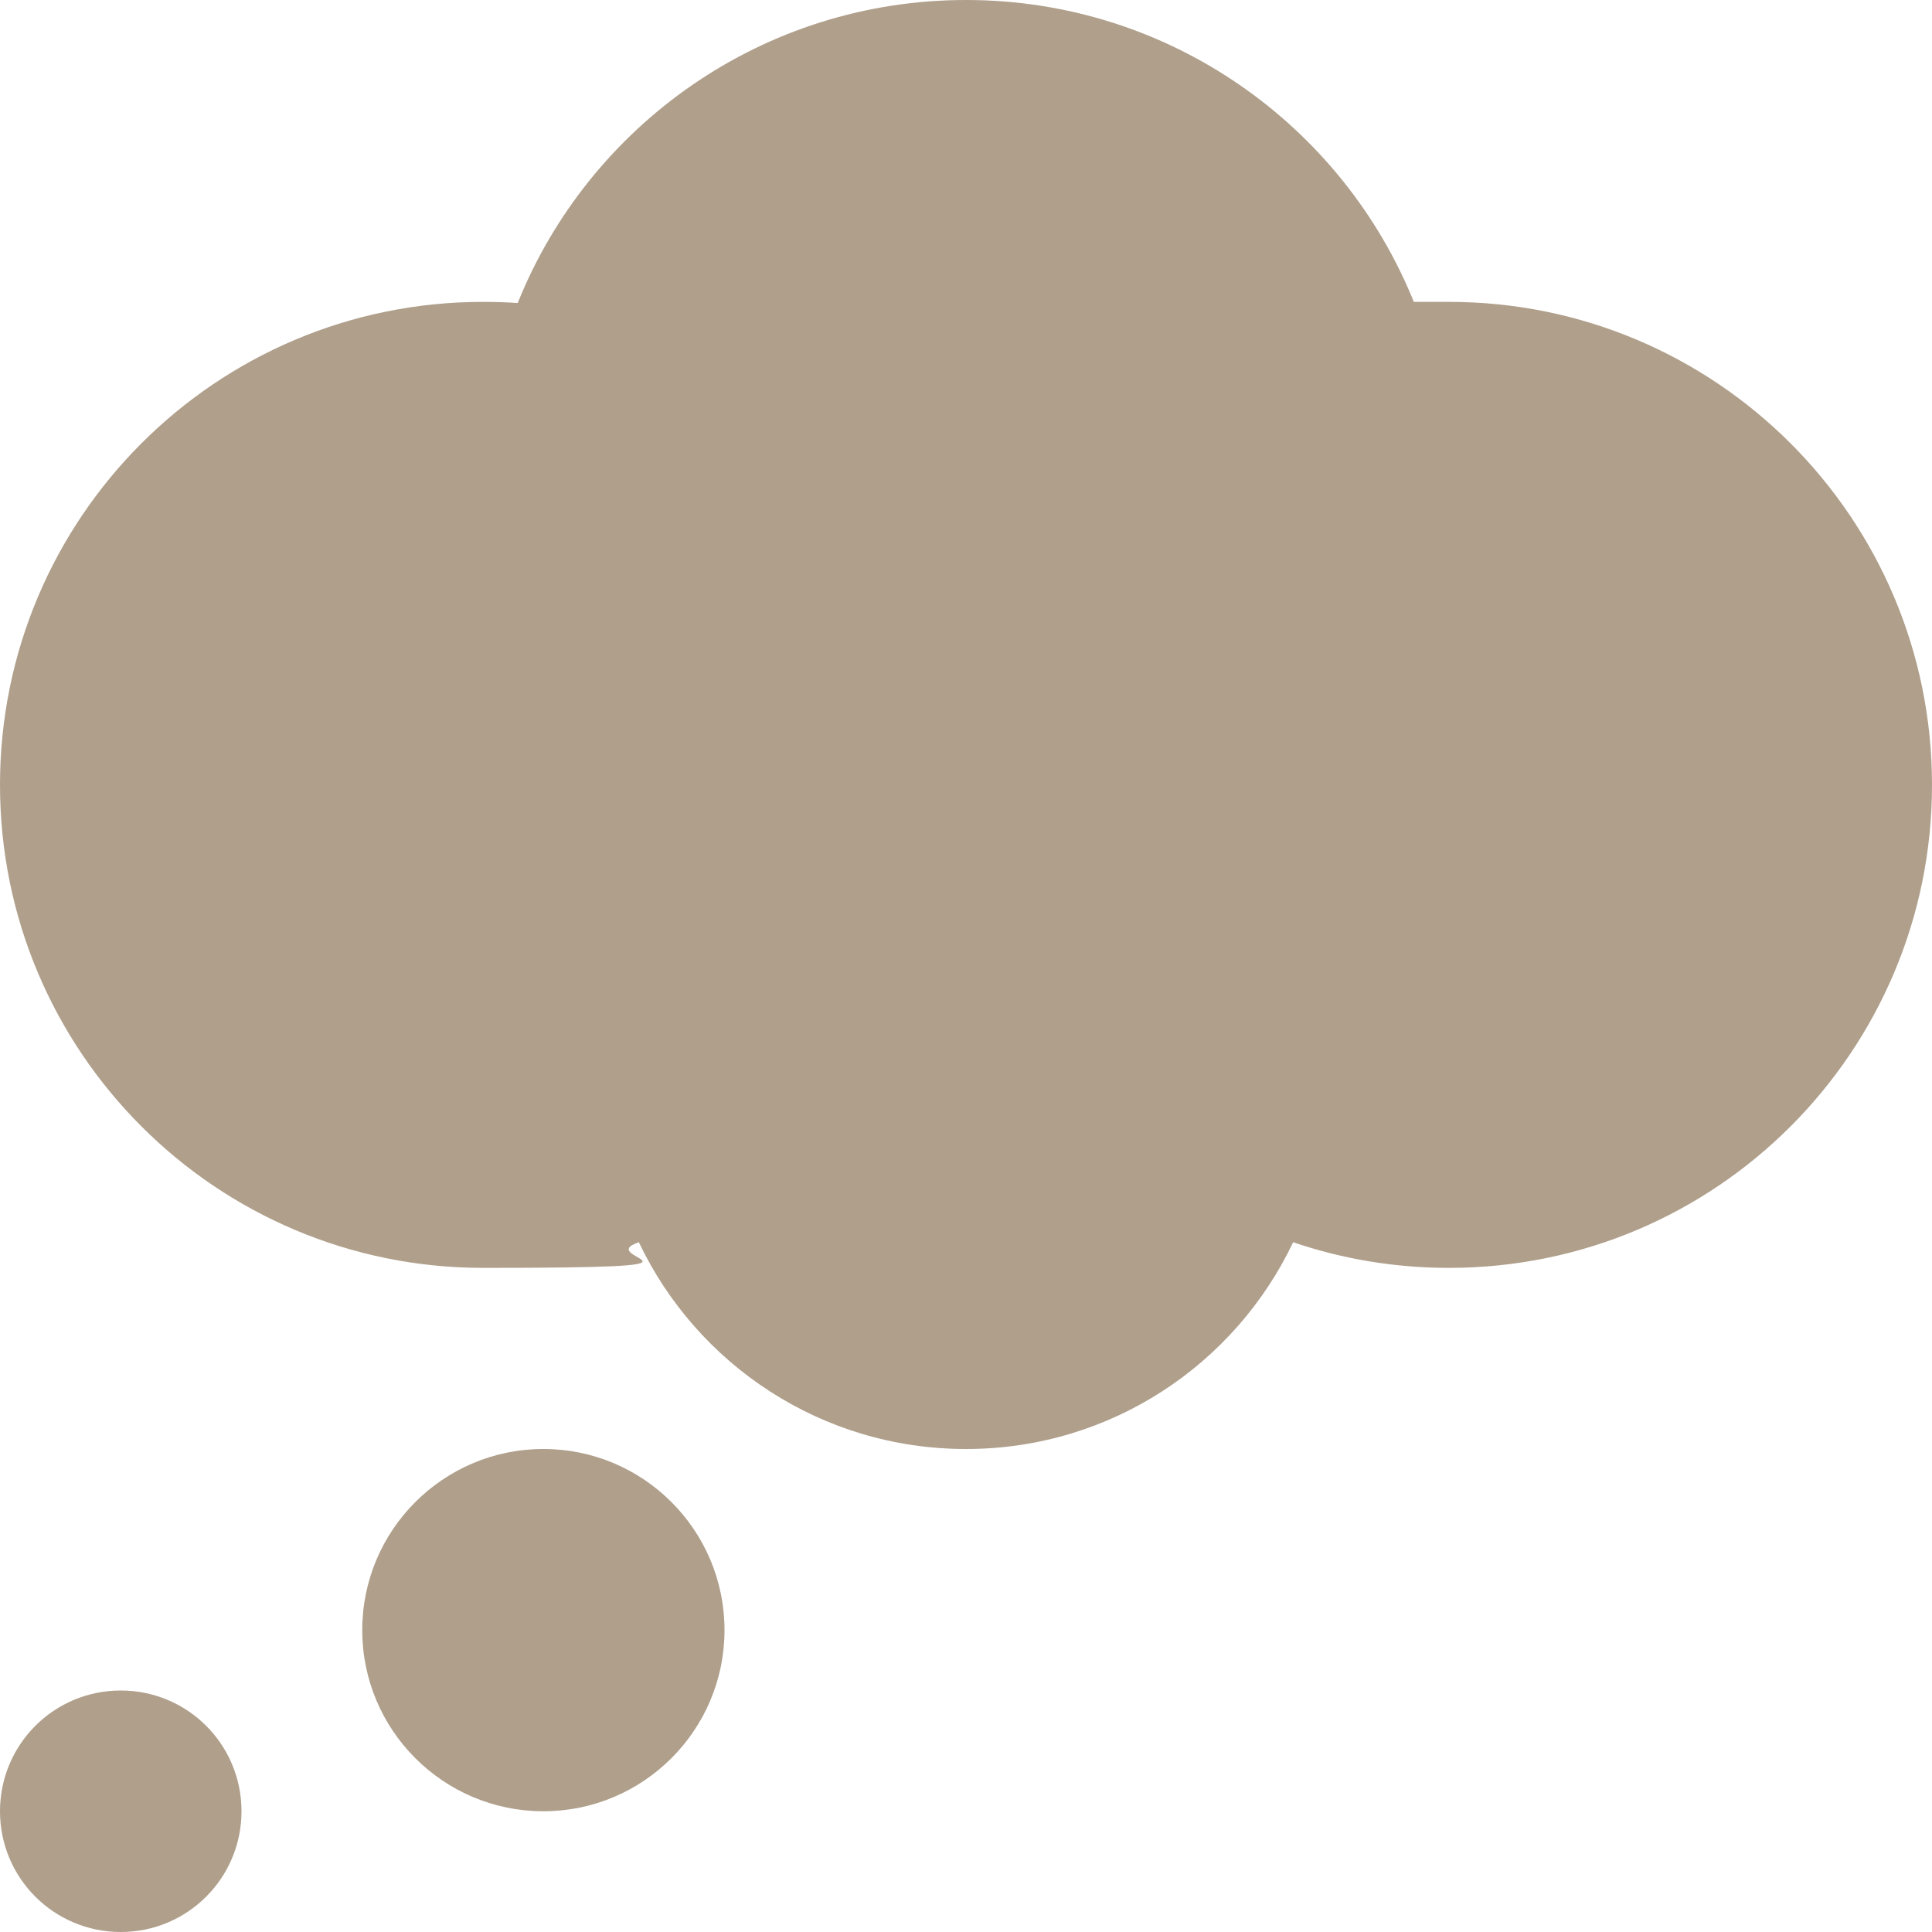
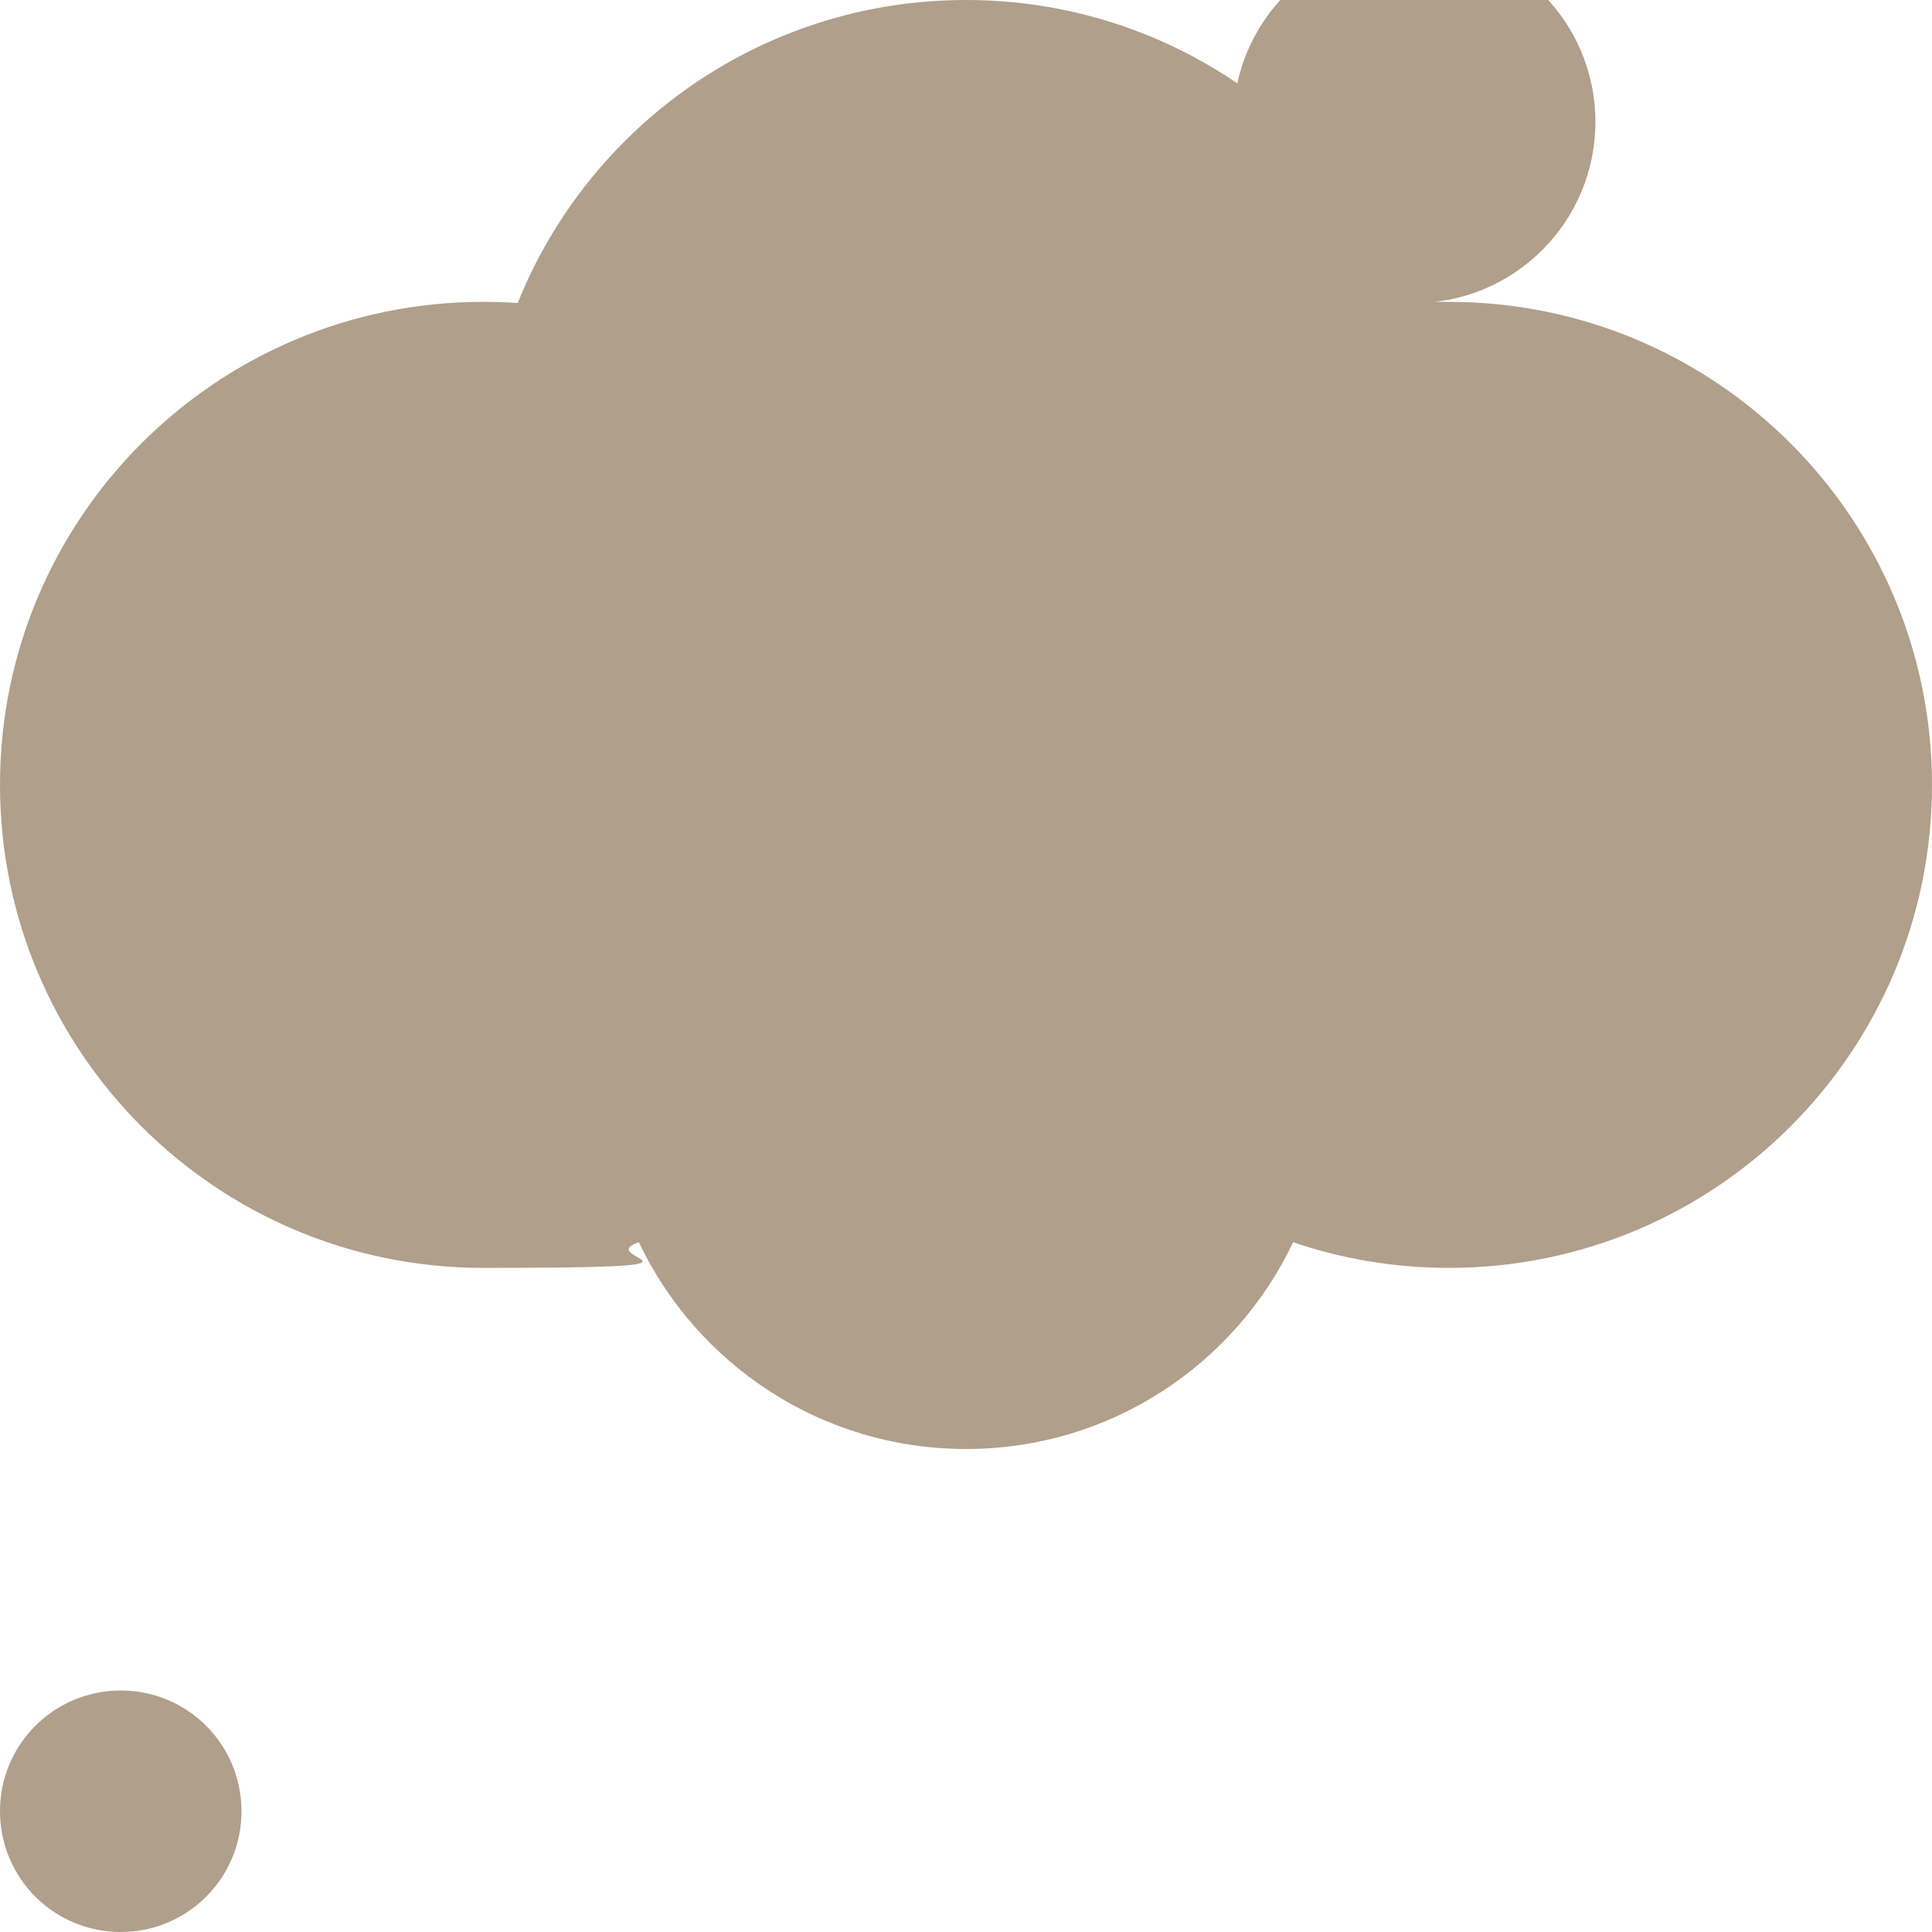
<svg xmlns="http://www.w3.org/2000/svg" id="_レイヤー_1" data-name="レイヤー_1" version="1.1" viewBox="0 0 512 512">
  <defs>
    <style>
      .st0 {
        fill: #af9f8b;
      }
    </style>
  </defs>
-   <path class="st0" d="M374.8,80.3C355.9,33.2,309.8,0,256,0s-99.9,33.2-118.8,80.3c-3-.2-6.1-.3-9.2-.3C57.3,80,0,137.3,0,208s57.3,128,128,128,28.3-2.4,41.3-6.8c15.4,32.4,48.4,54.8,86.7,54.8s71.3-22.4,86.7-54.8c12.9,4.4,26.8,6.8,41.3,6.8,70.7,0,128-57.3,128-128s-57.3-128-128-128-6.1,0-9.2.3ZM144,480c26.5,0,48-21.5,48-48s-21.5-48-48-48-48,21.5-48,48,21.5,48,48,48ZM32,512c17.7,0,32-14.3,32-32s-14.3-32-32-32S0,462.3,0,480s14.3,32,32,32Z" />
+   <path class="st0" d="M374.8,80.3C355.9,33.2,309.8,0,256,0s-99.9,33.2-118.8,80.3c-3-.2-6.1-.3-9.2-.3C57.3,80,0,137.3,0,208s57.3,128,128,128,28.3-2.4,41.3-6.8c15.4,32.4,48.4,54.8,86.7,54.8s71.3-22.4,86.7-54.8c12.9,4.4,26.8,6.8,41.3,6.8,70.7,0,128-57.3,128-128s-57.3-128-128-128-6.1,0-9.2.3Zc26.5,0,48-21.5,48-48s-21.5-48-48-48-48,21.5-48,48,21.5,48,48,48ZM32,512c17.7,0,32-14.3,32-32s-14.3-32-32-32S0,462.3,0,480s14.3,32,32,32Z" />
</svg>